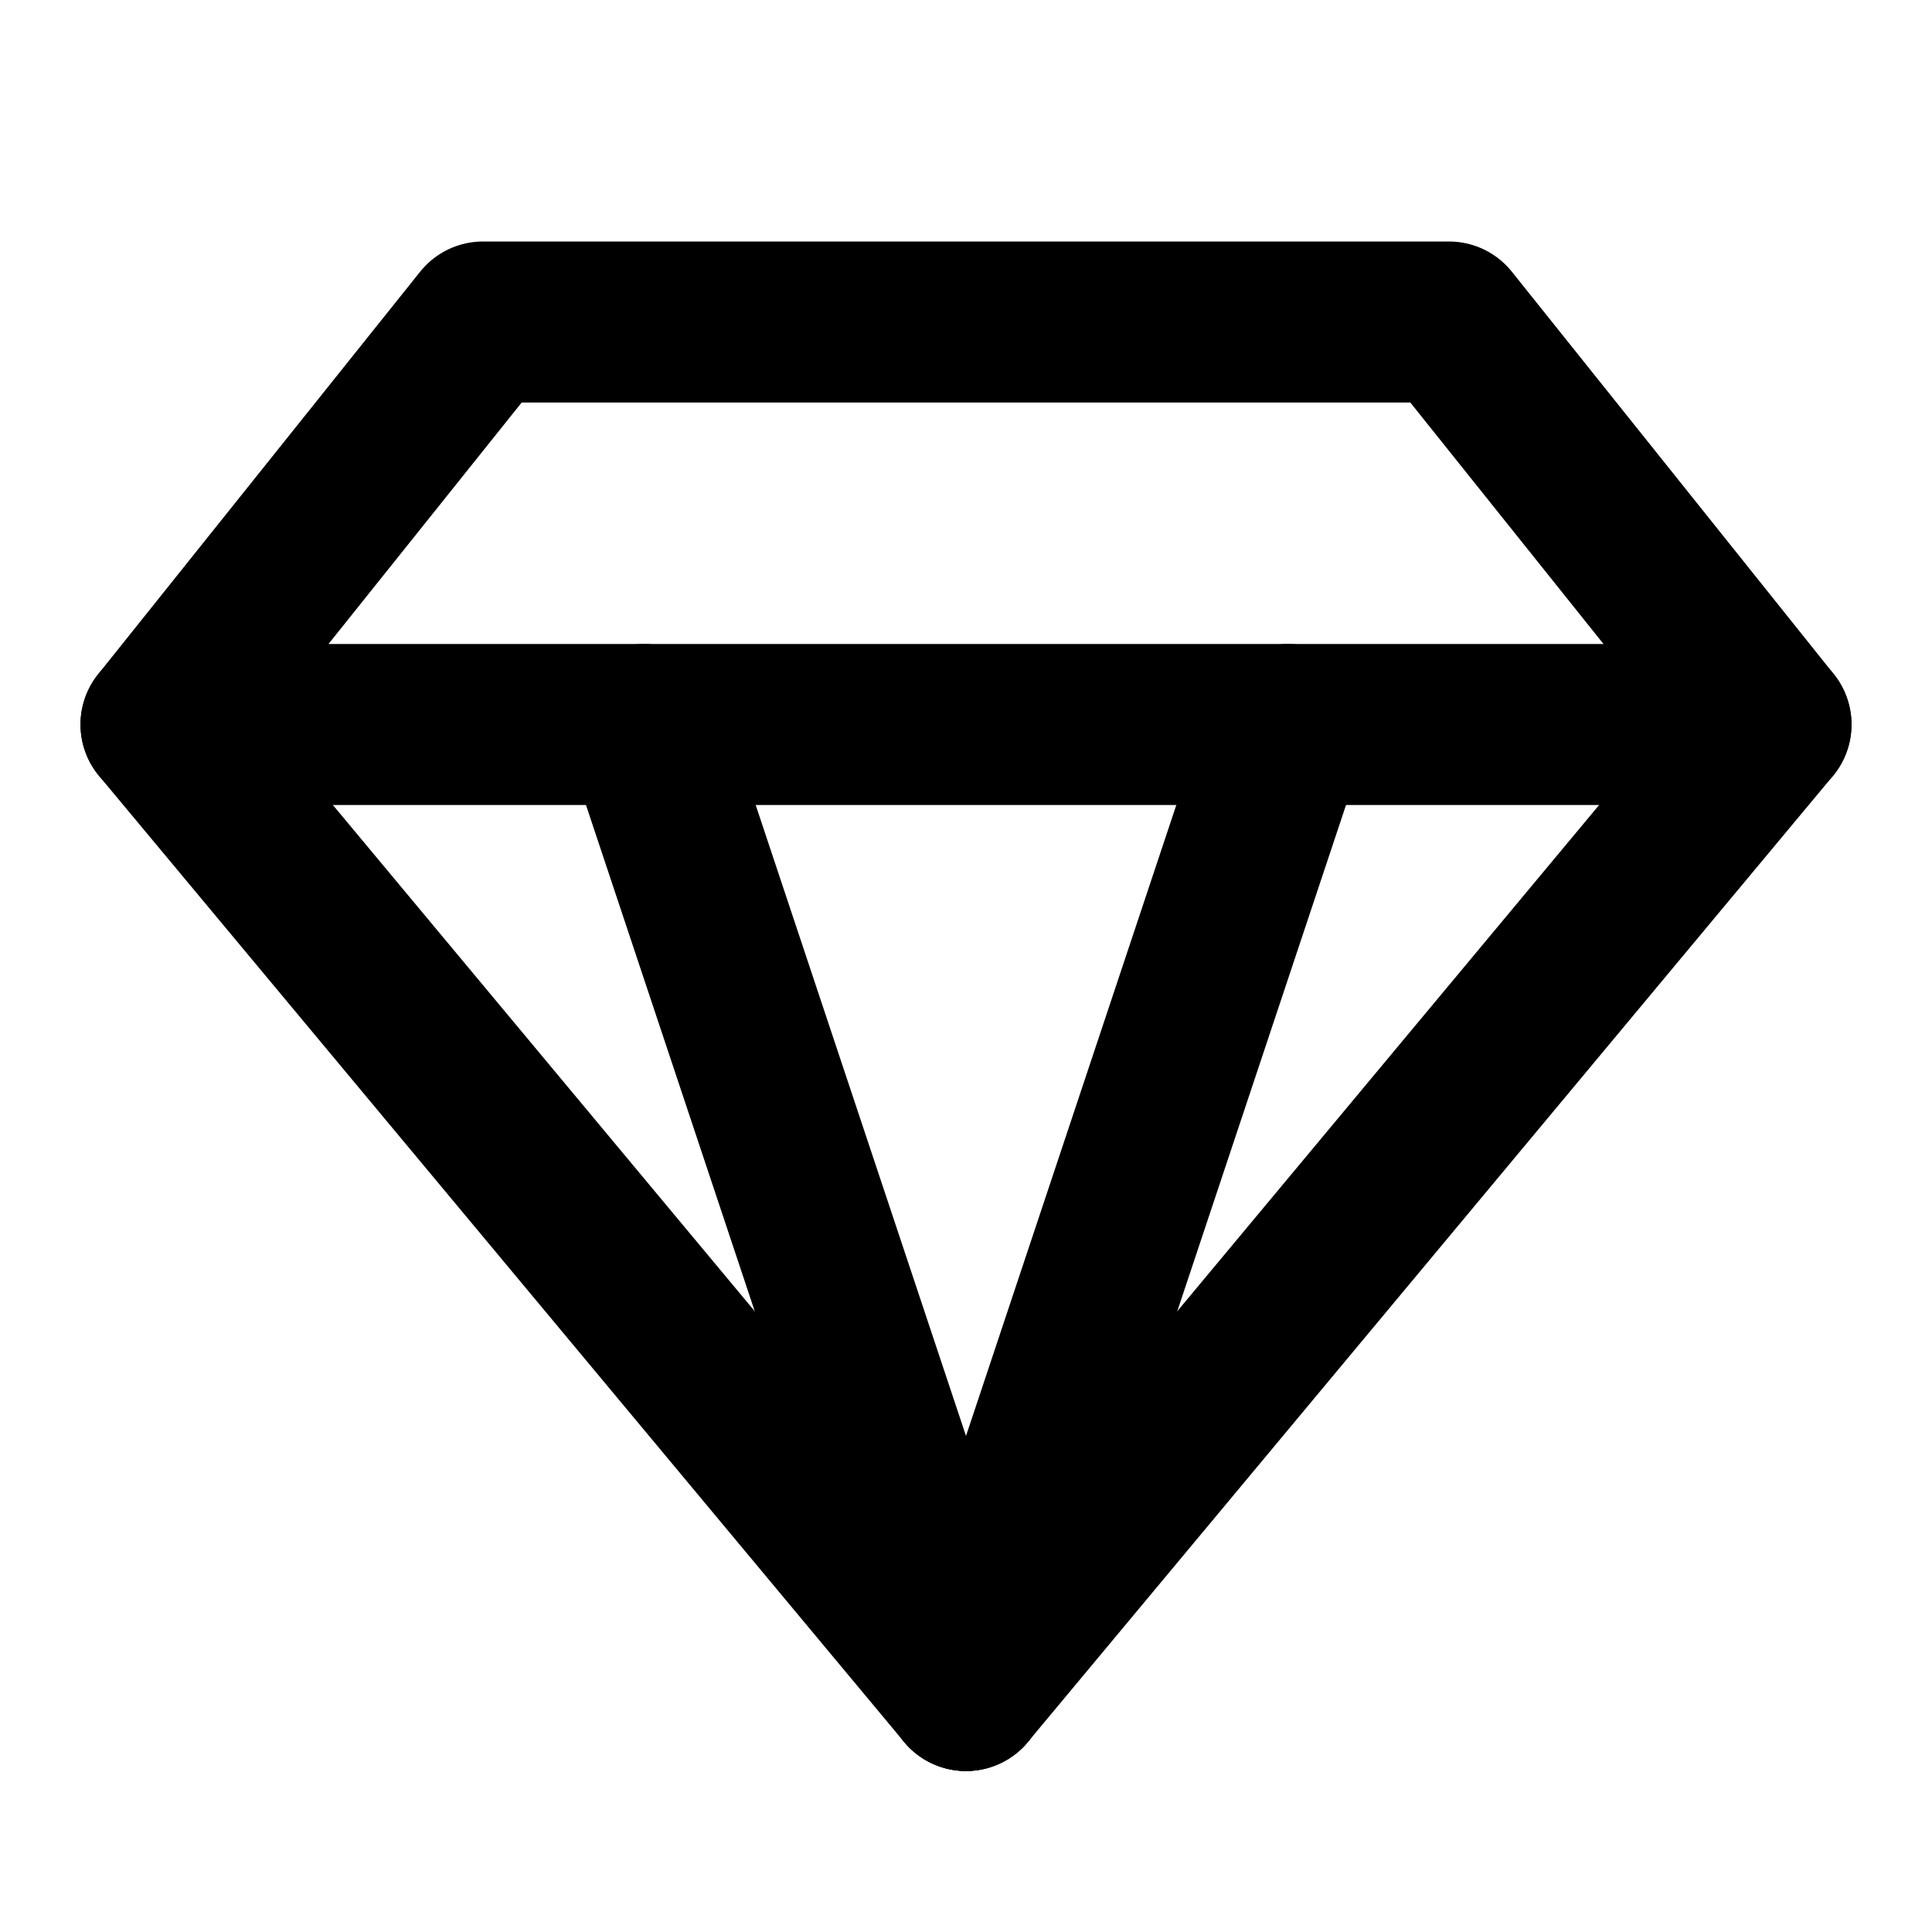
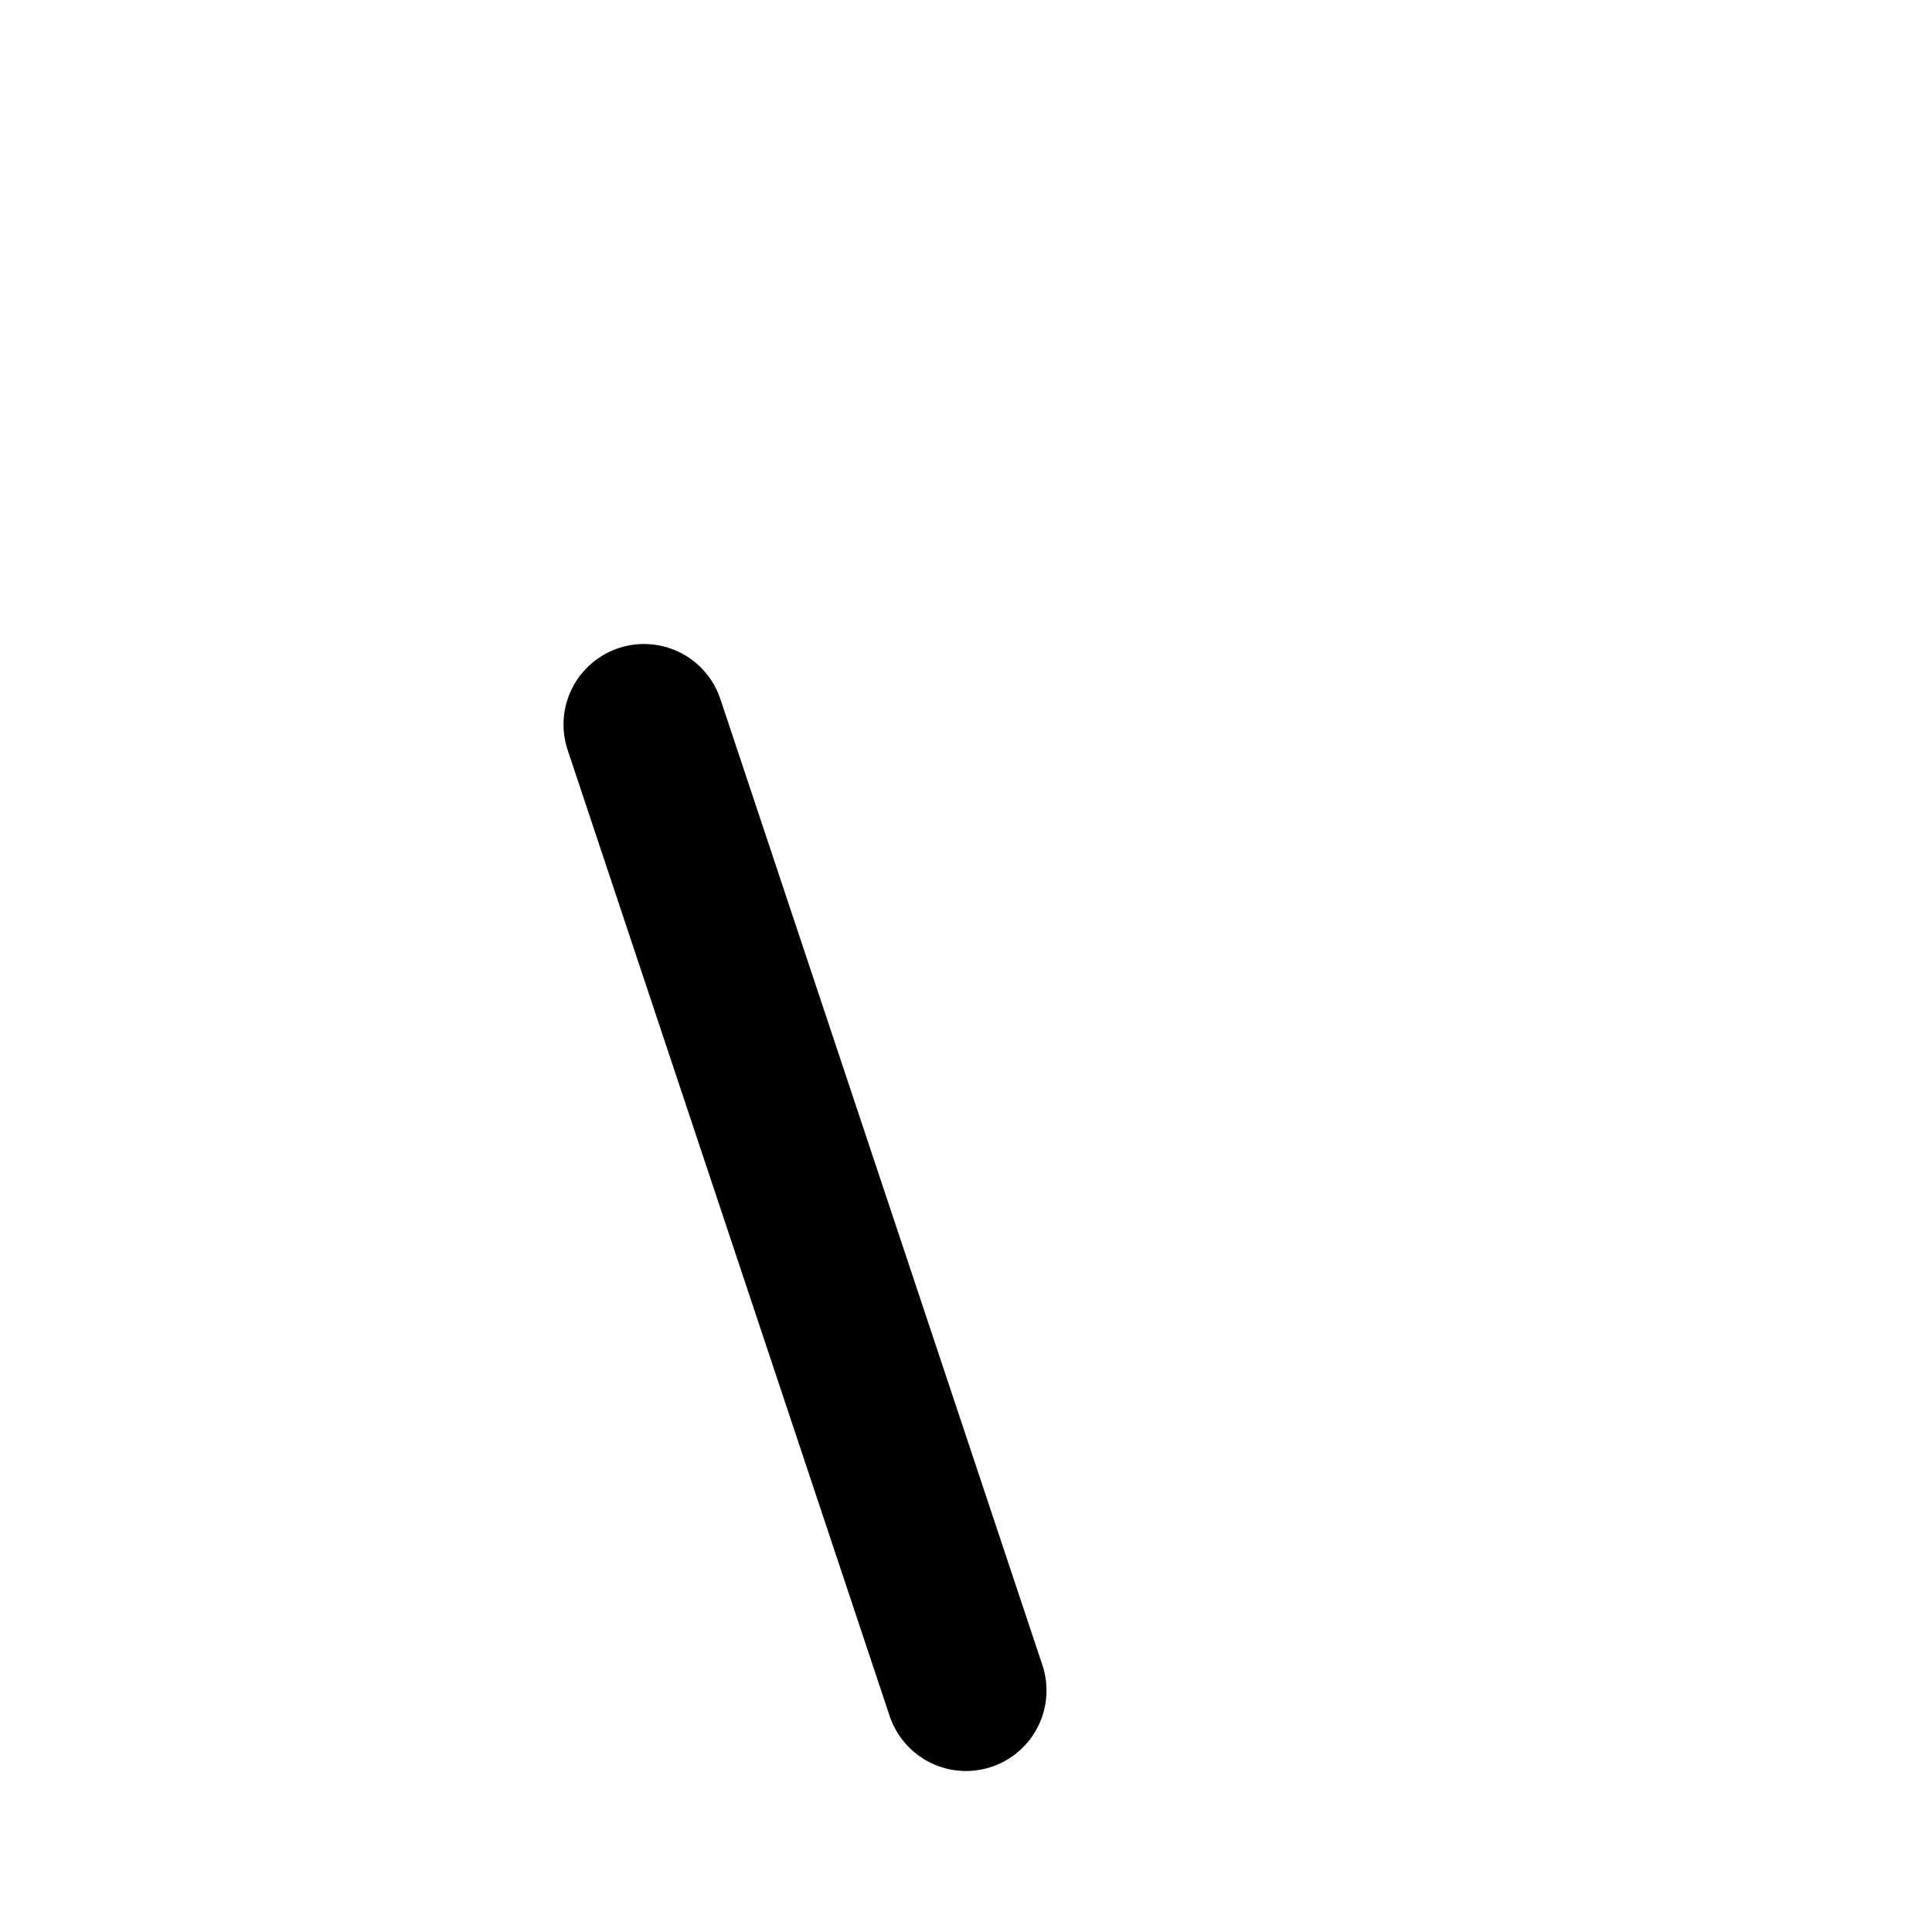
<svg xmlns="http://www.w3.org/2000/svg" width="800px" height="800px" viewBox="0 0 48 48" fill="none">
-   <path d="M12 8H36L44 18L24 42L4 18L12 8Z" stroke="#000000" stroke-width="4" stroke-linecap="round" stroke-linejoin="round" />
-   <path d="M4 18L44 18" stroke="#000000" stroke-width="4" stroke-linecap="round" stroke-linejoin="round" />
  <path d="M24 42L16 18" stroke="#000000" stroke-width="4" stroke-linecap="round" stroke-linejoin="round" />
-   <path d="M24 42L32 18" stroke="#000000" stroke-width="4" stroke-linecap="round" stroke-linejoin="round" />
</svg>